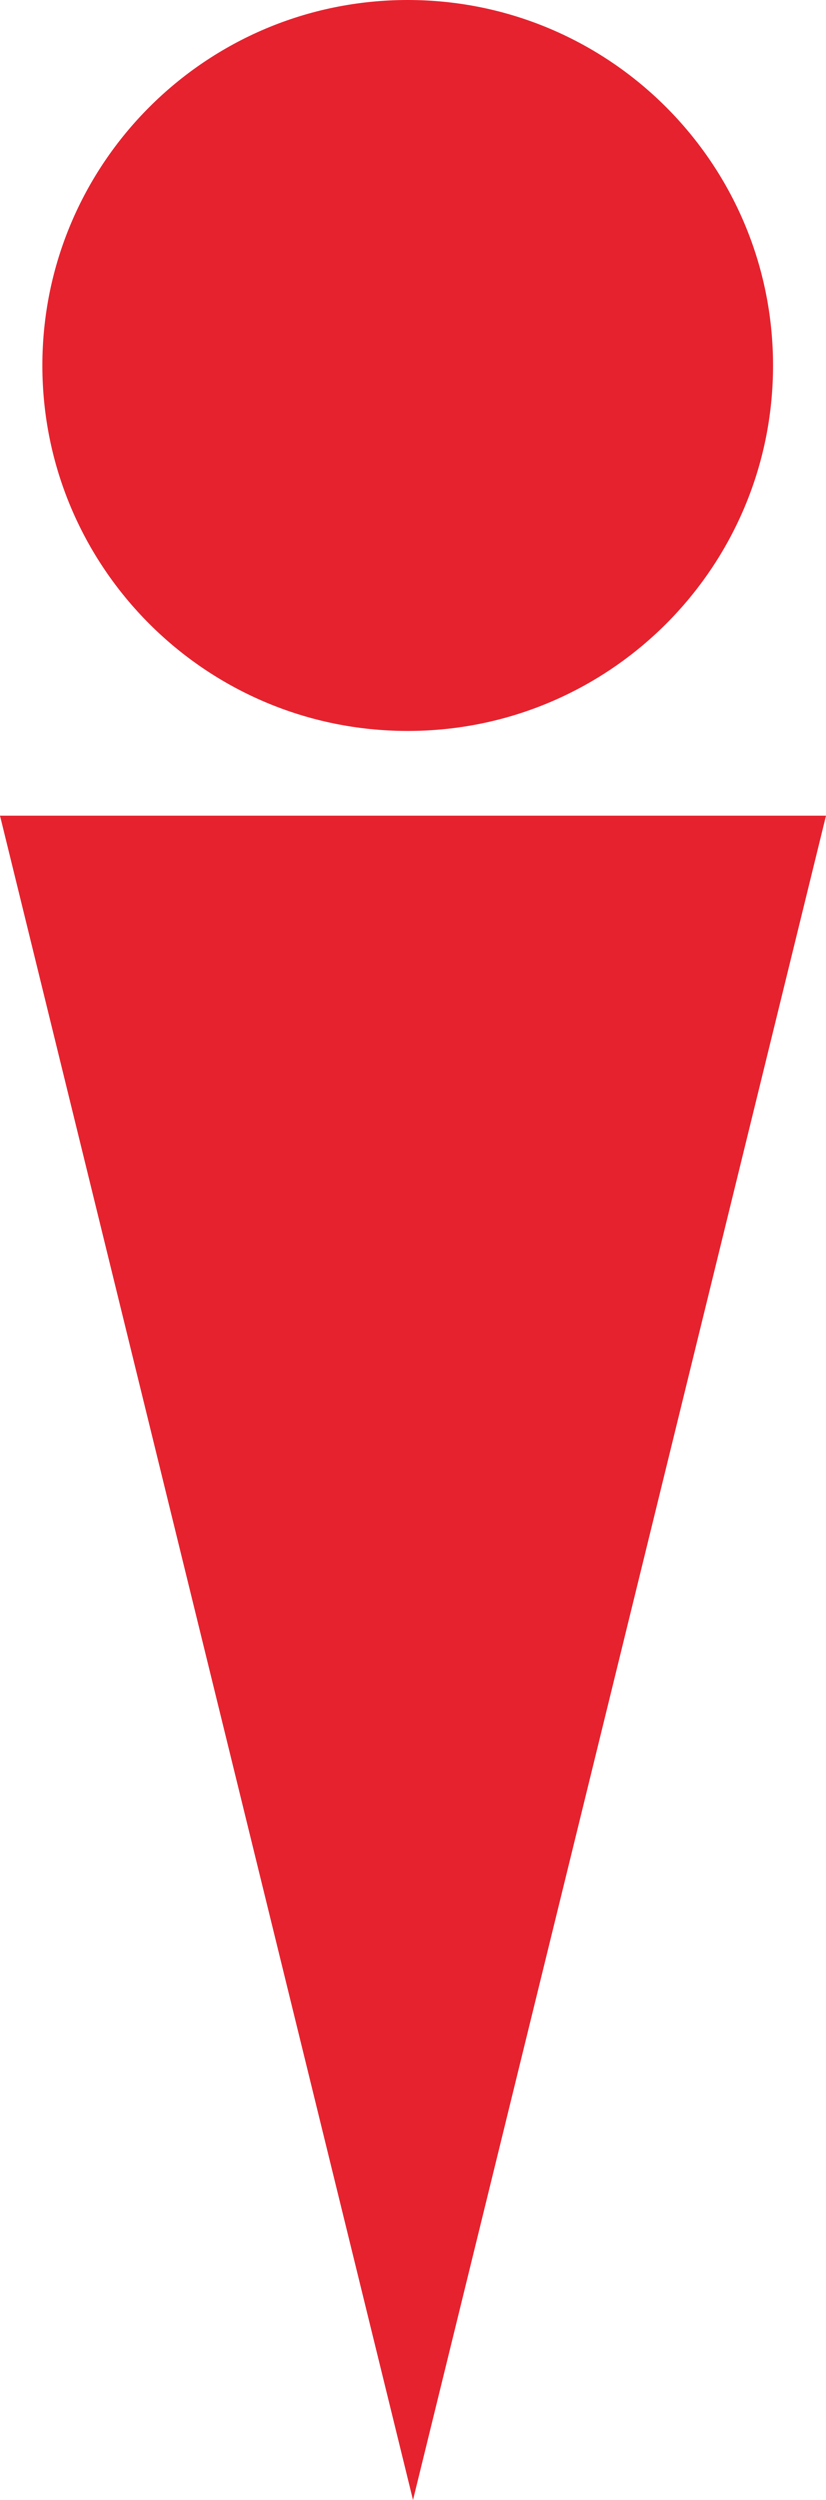
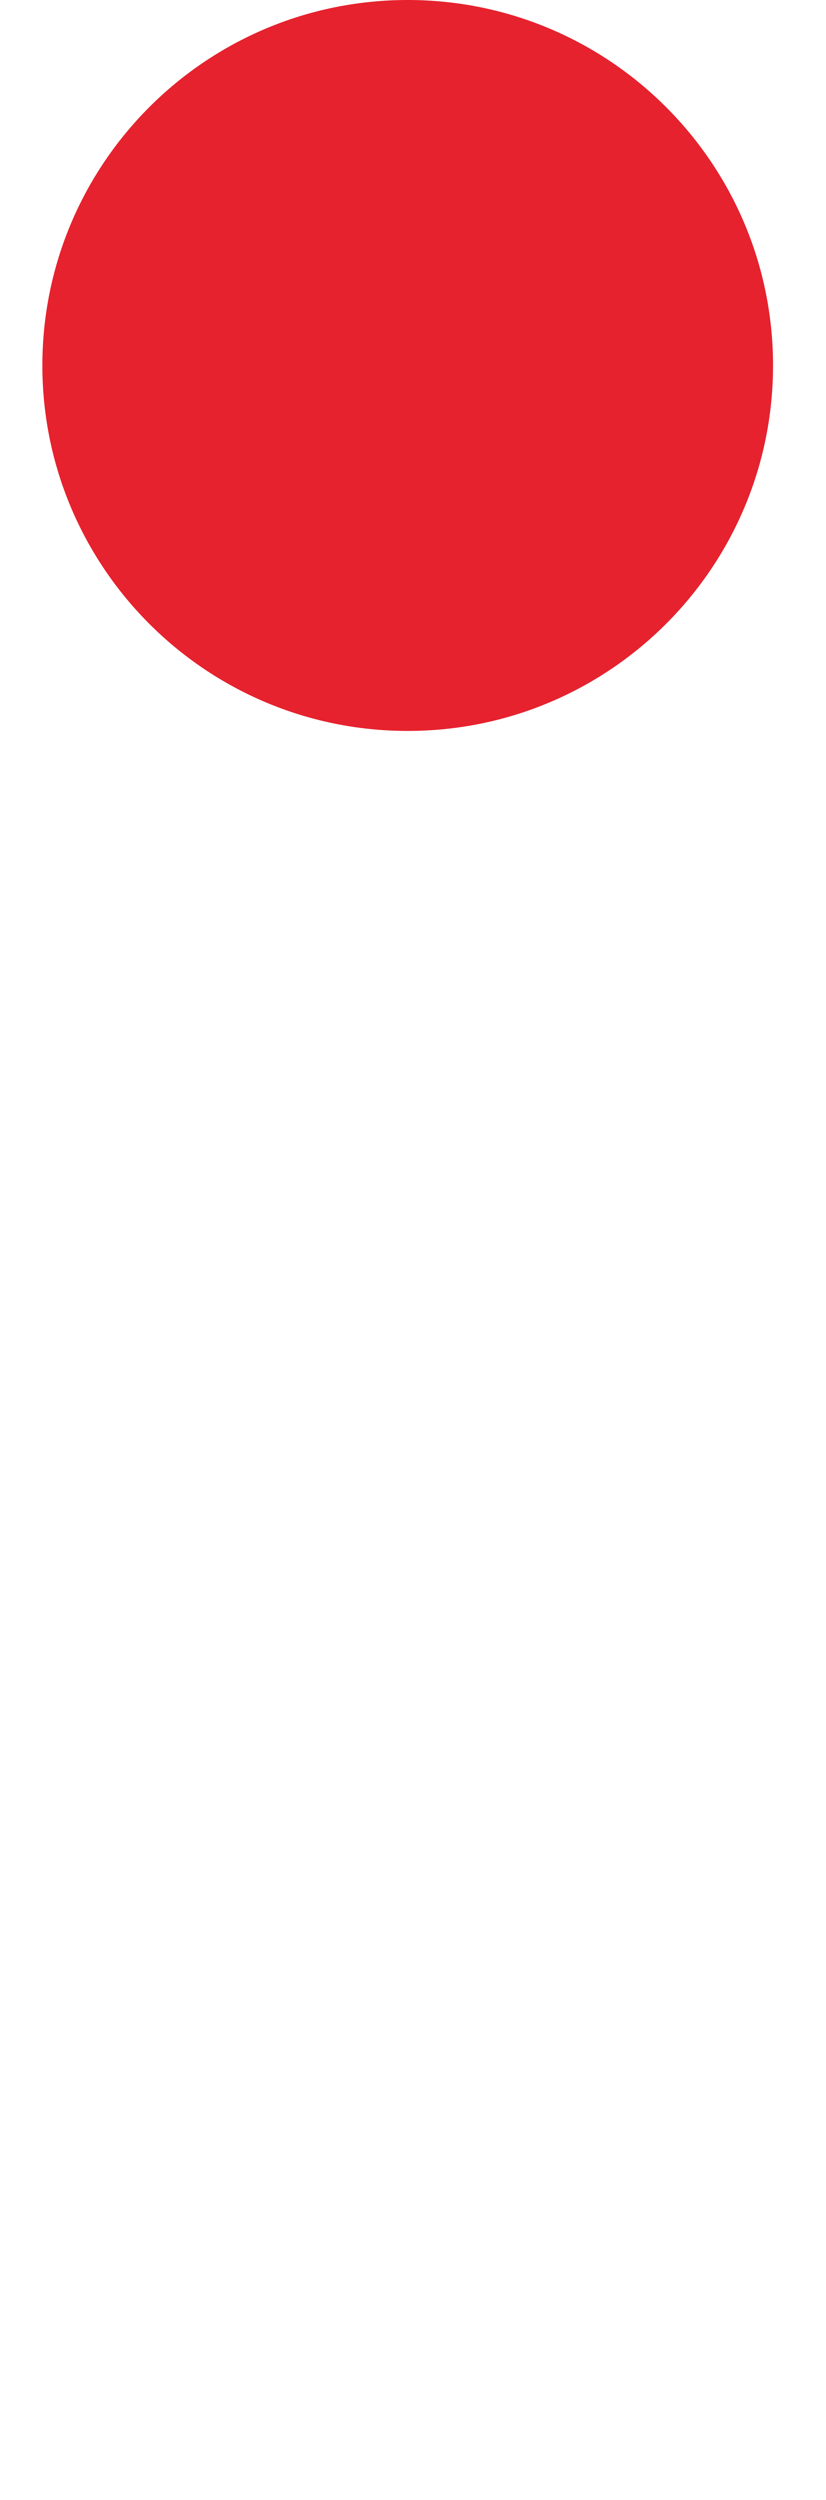
<svg xmlns="http://www.w3.org/2000/svg" id="Layer_2" viewBox="0 0 233.812 707.421">
  <defs>
    <style>.cls-1{fill:#e6222e;}</style>
  </defs>
  <g id="Layer_1-2">
    <g>
      <path class="cls-1" d="M218.82,103.426c0,57.111-46.301,103.408-103.412,103.408-57.115,0-103.416-46.296-103.416-103.408C11.992,46.301,58.293,0,115.408,0c57.111,0,103.412,46.301,103.412,103.426Z" />
-       <polygon class="cls-1" points="116.909 707.421 116.909 707.421 116.909 707.421 0 230.811 233.812 230.811 116.909 707.421" />
    </g>
  </g>
</svg>